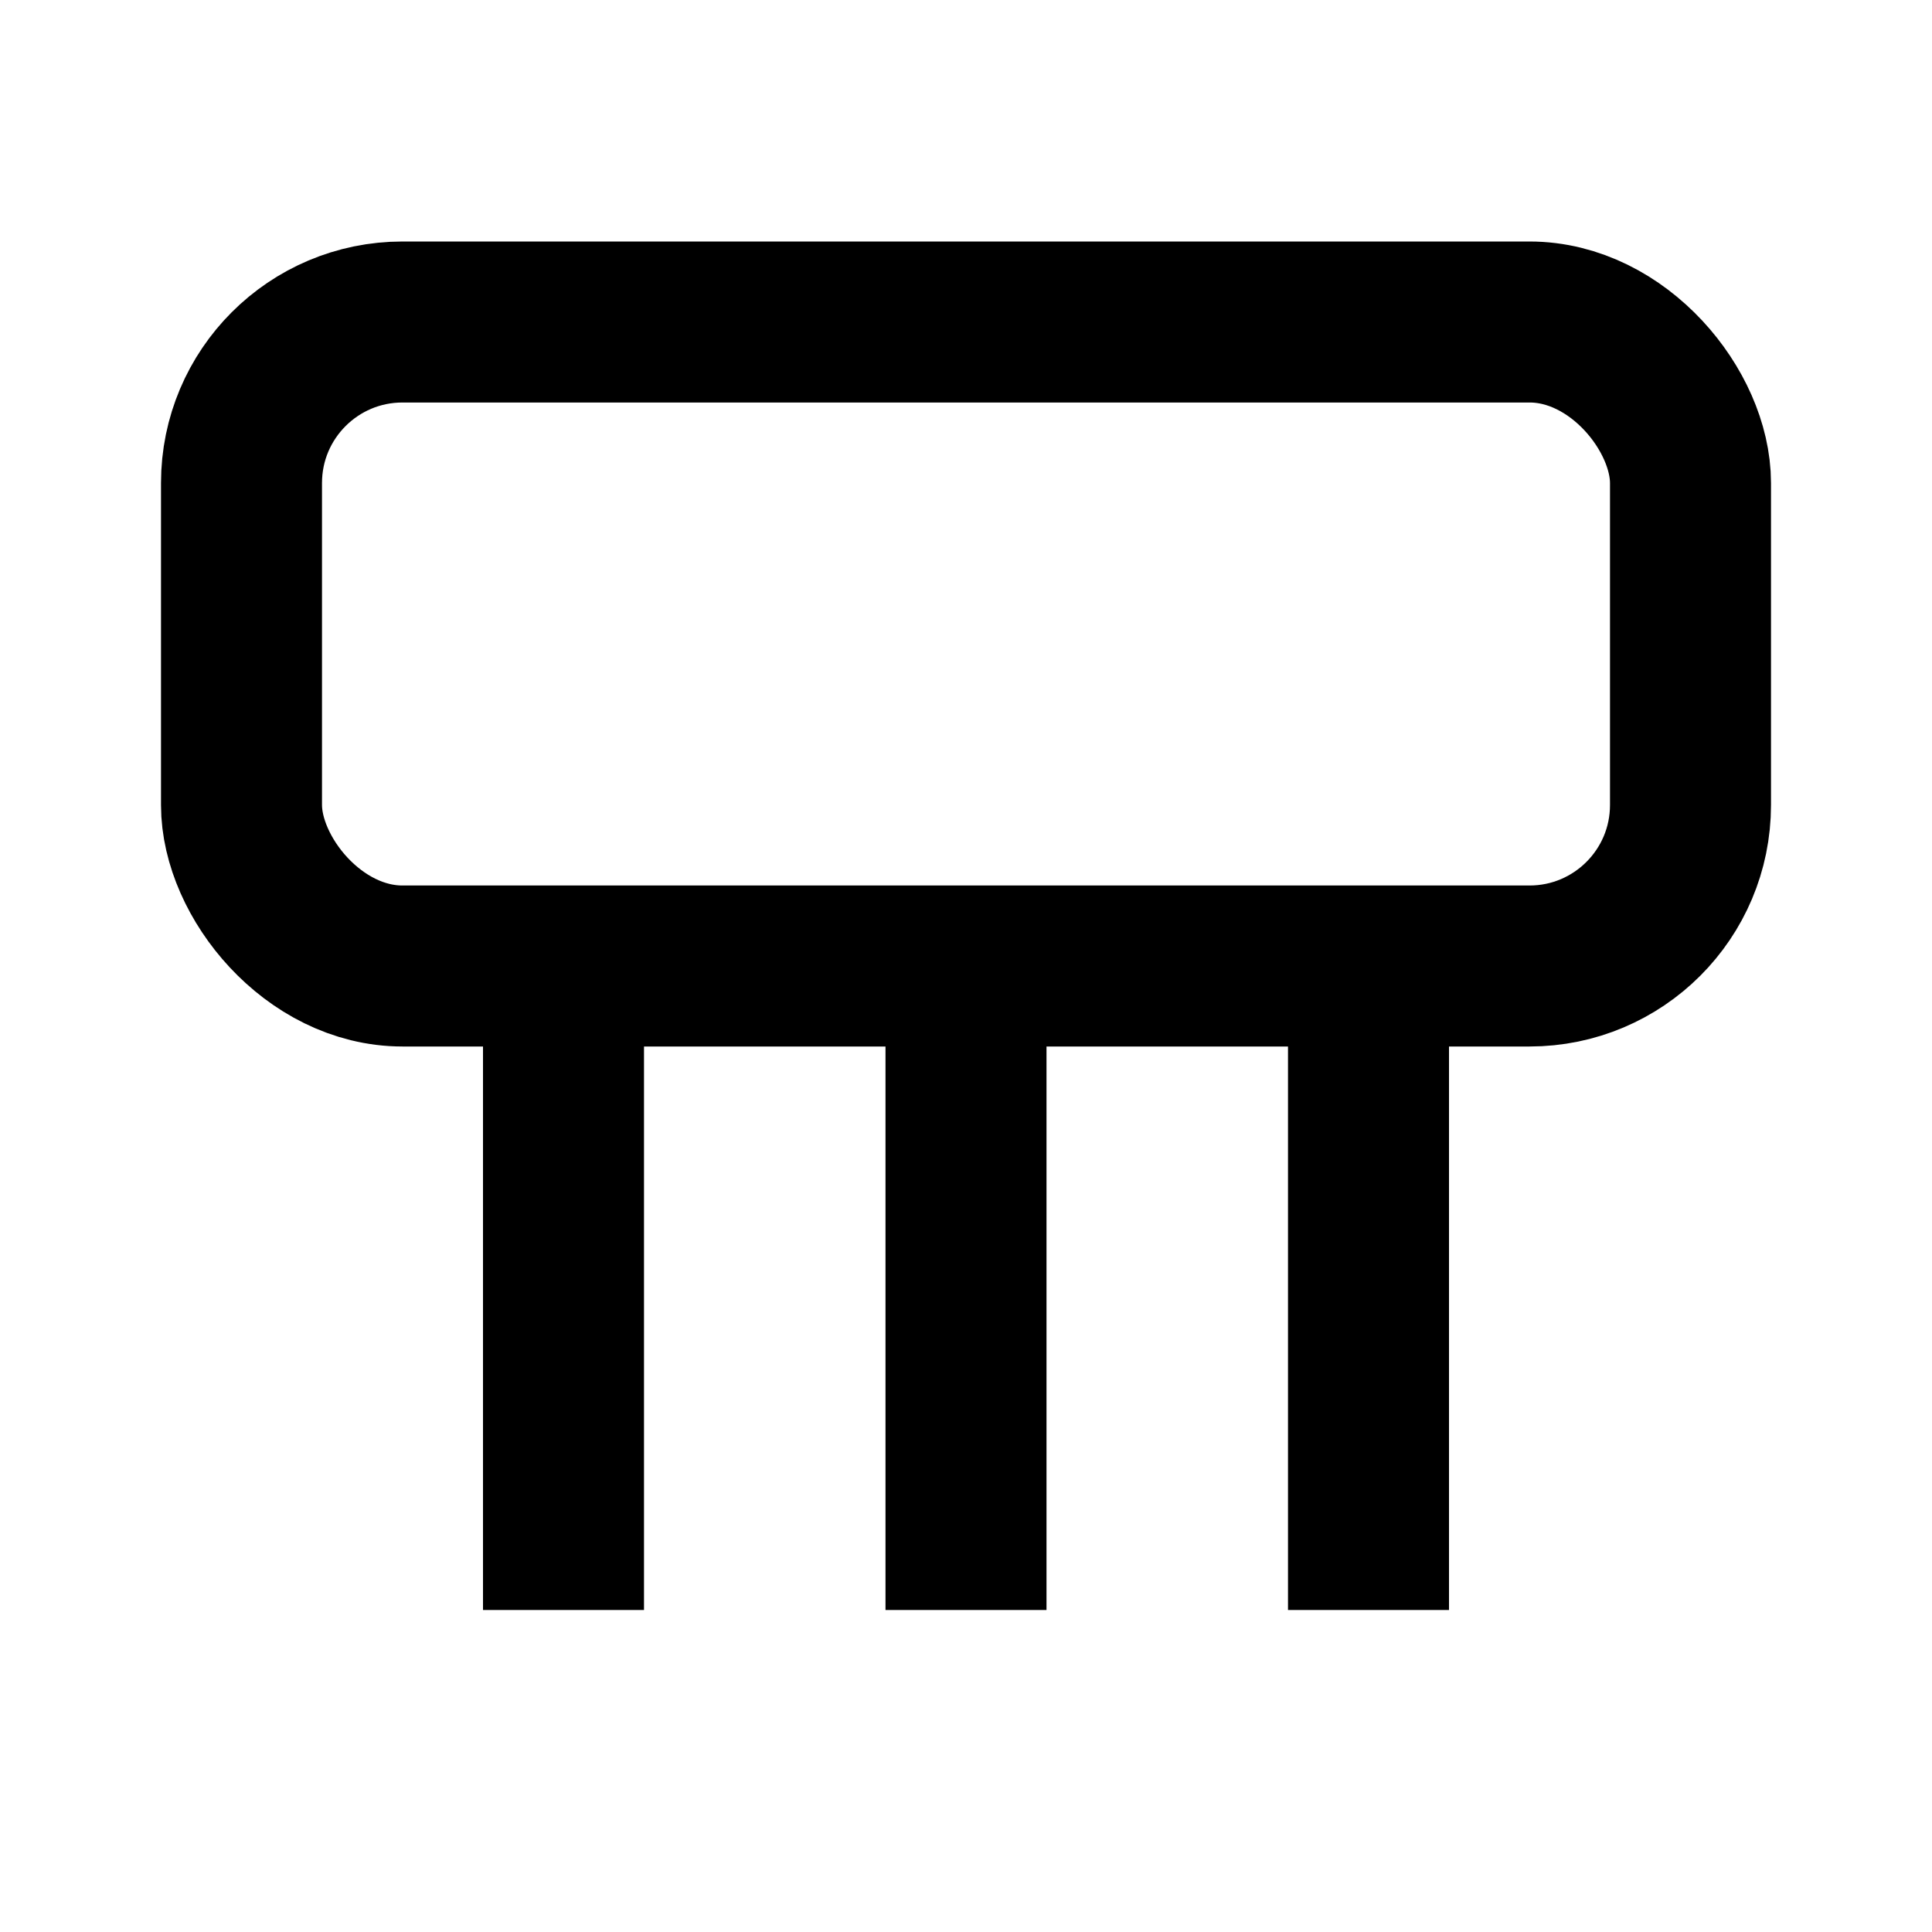
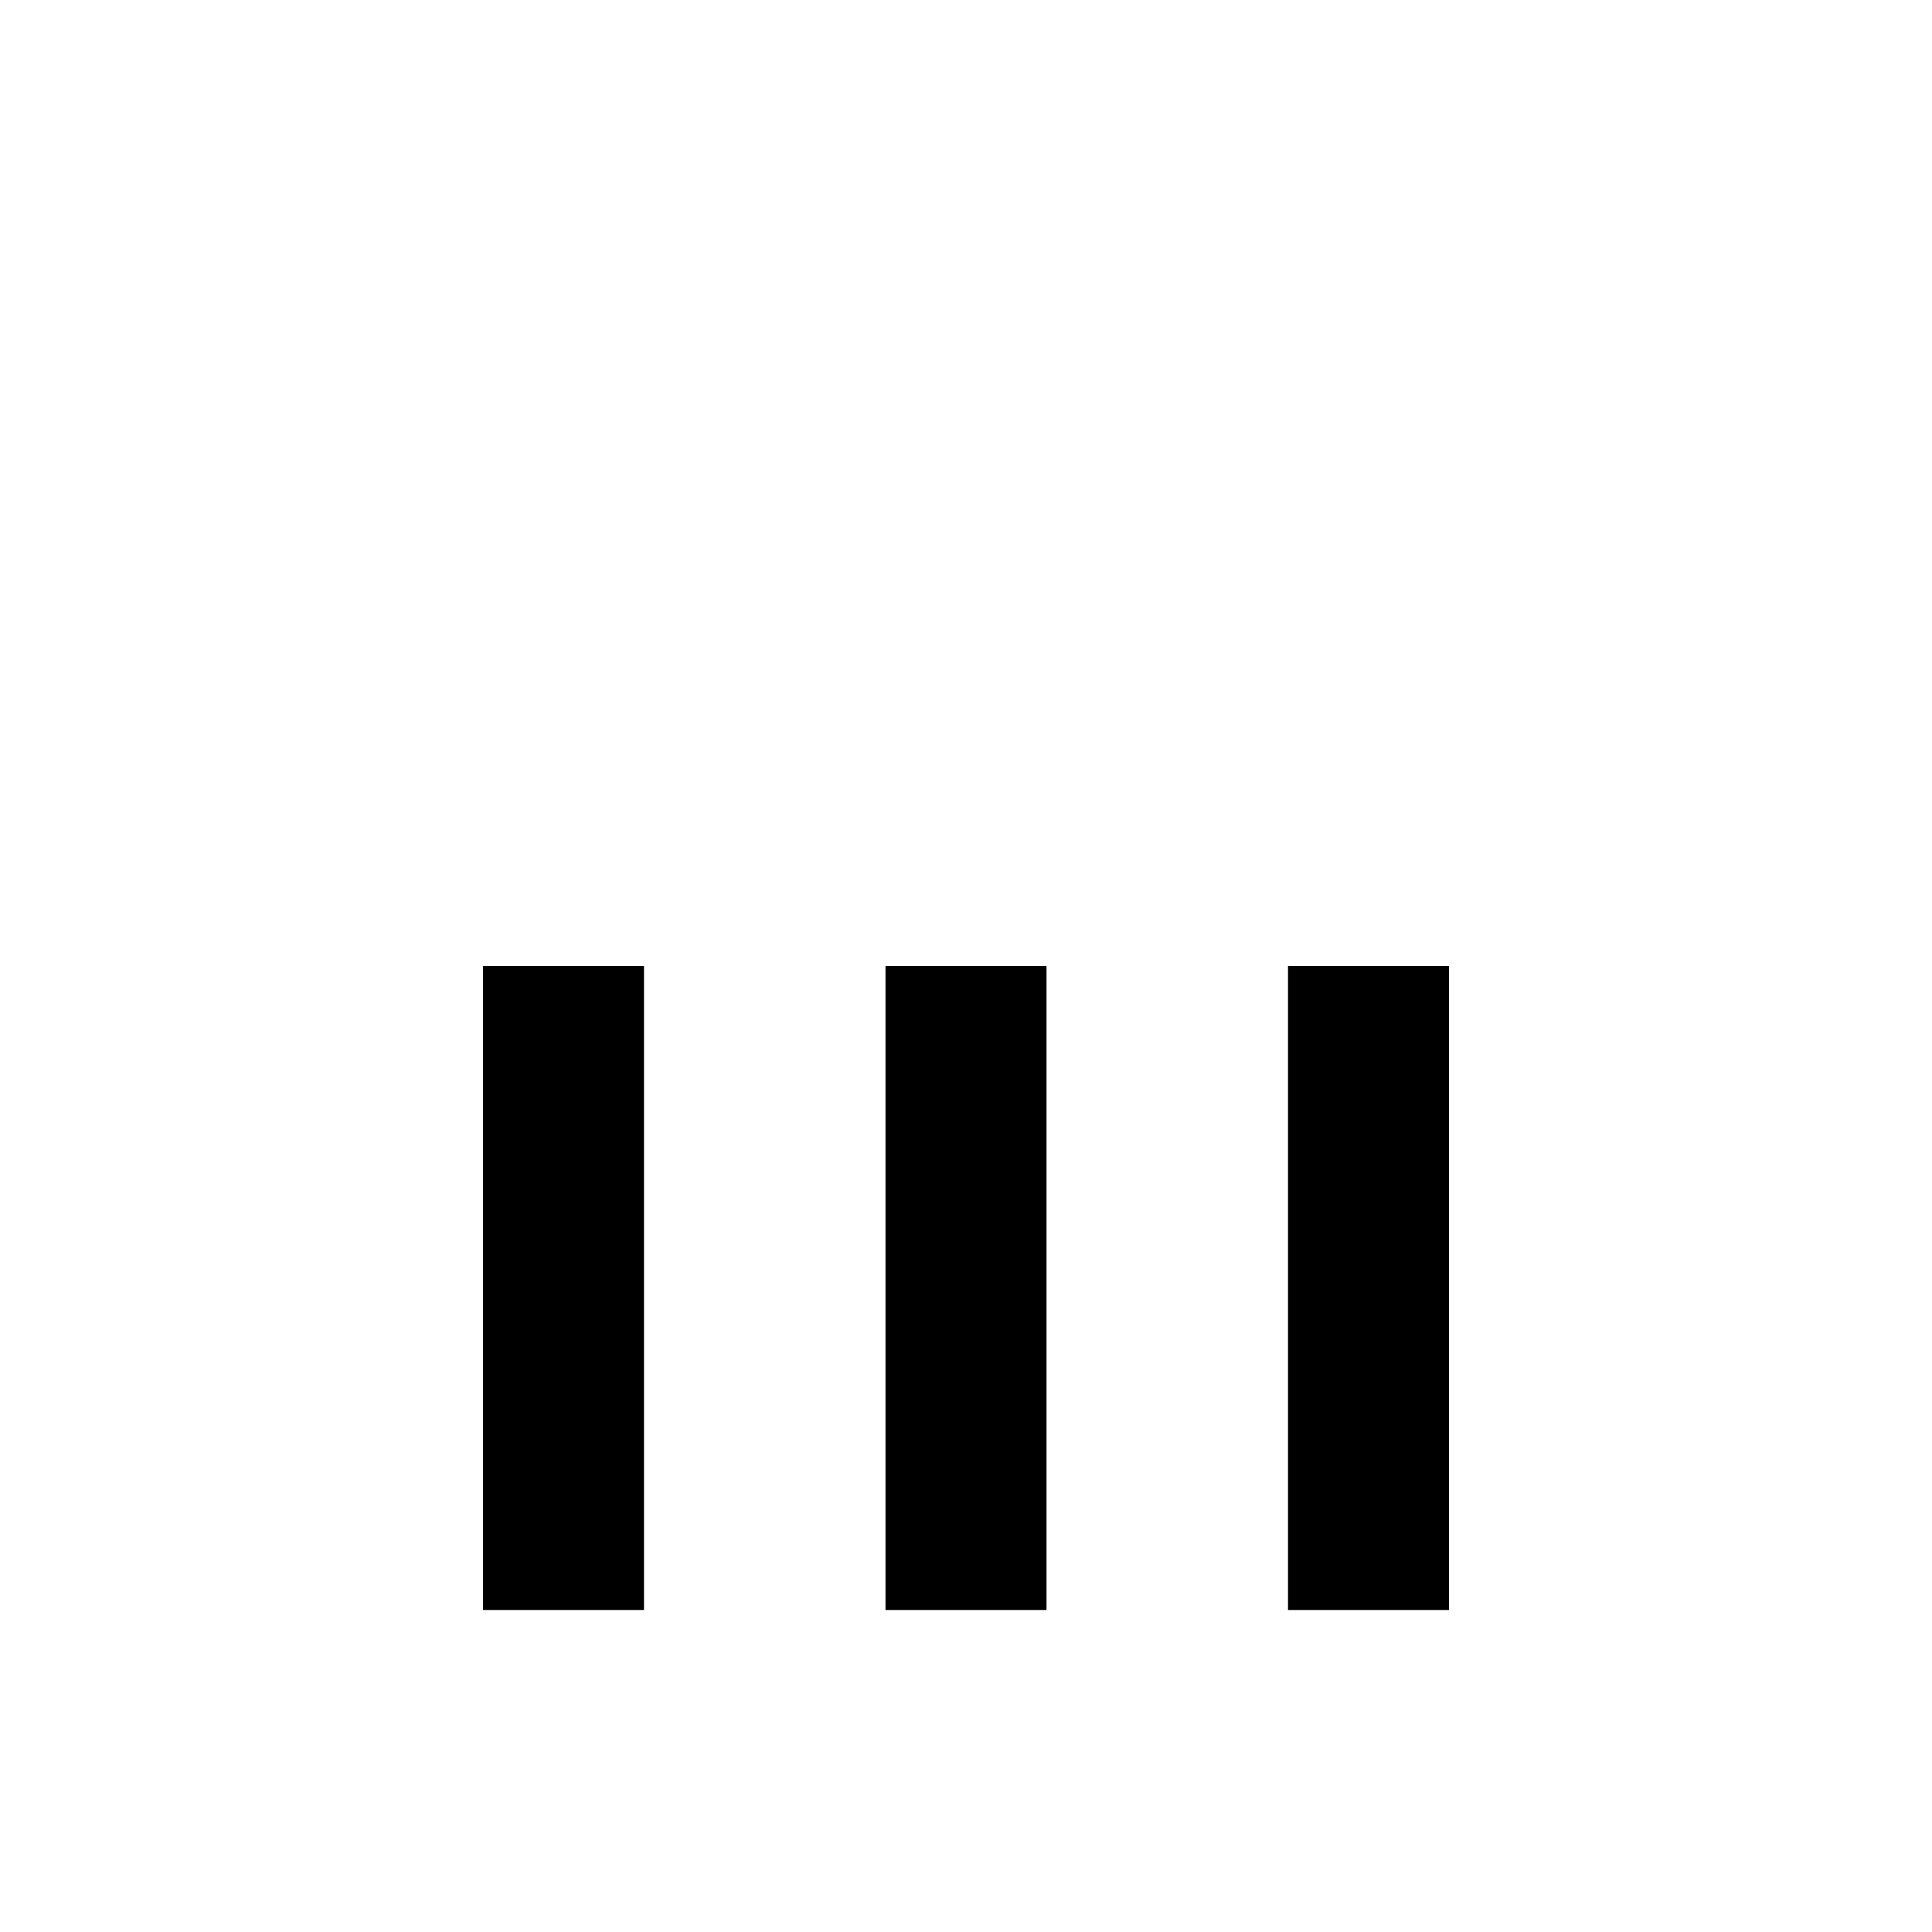
<svg xmlns="http://www.w3.org/2000/svg" viewBox="0 0 24 24">
-   <rect x="3" y="4" width="18" height="8" rx="2" ry="2" fill="none" stroke="black" stroke-width="2" />
  <line x1="7" y1="12" x2="7" y2="20" stroke="black" stroke-width="2" />
  <line x1="12" y1="12" x2="12" y2="20" stroke="black" stroke-width="2" />
  <line x1="17" y1="12" x2="17" y2="20" stroke="black" stroke-width="2" />
</svg>